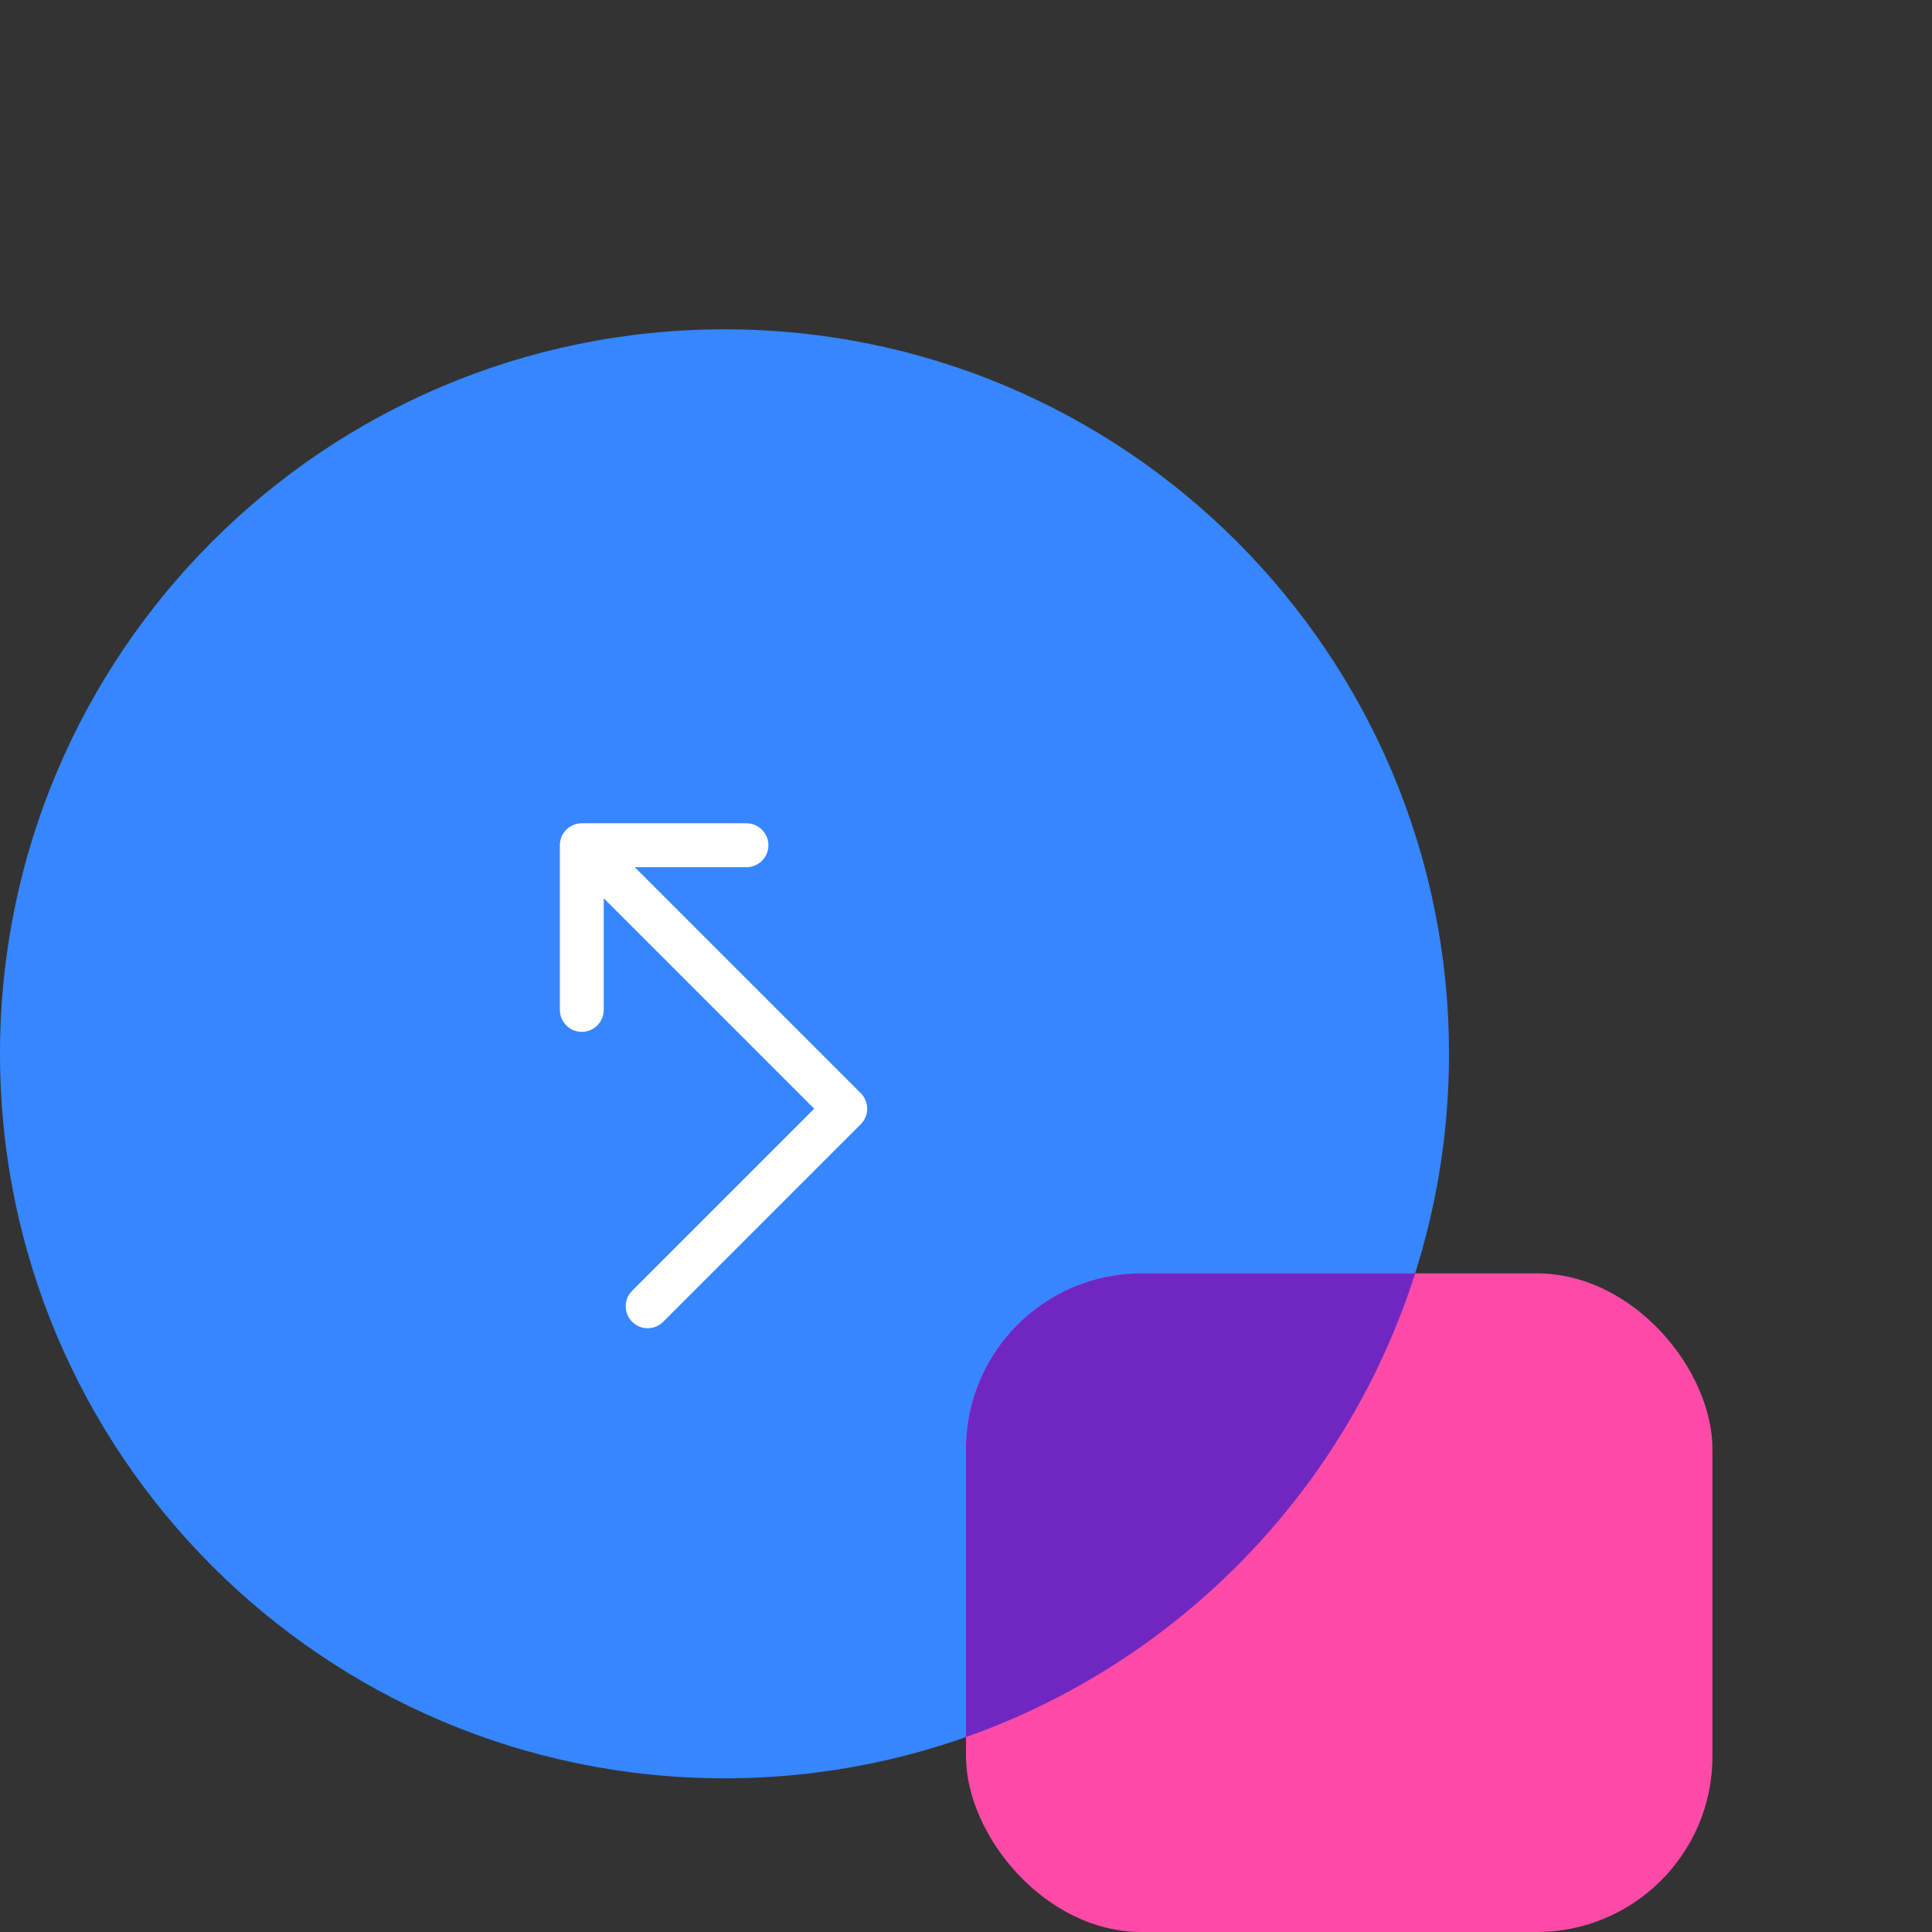
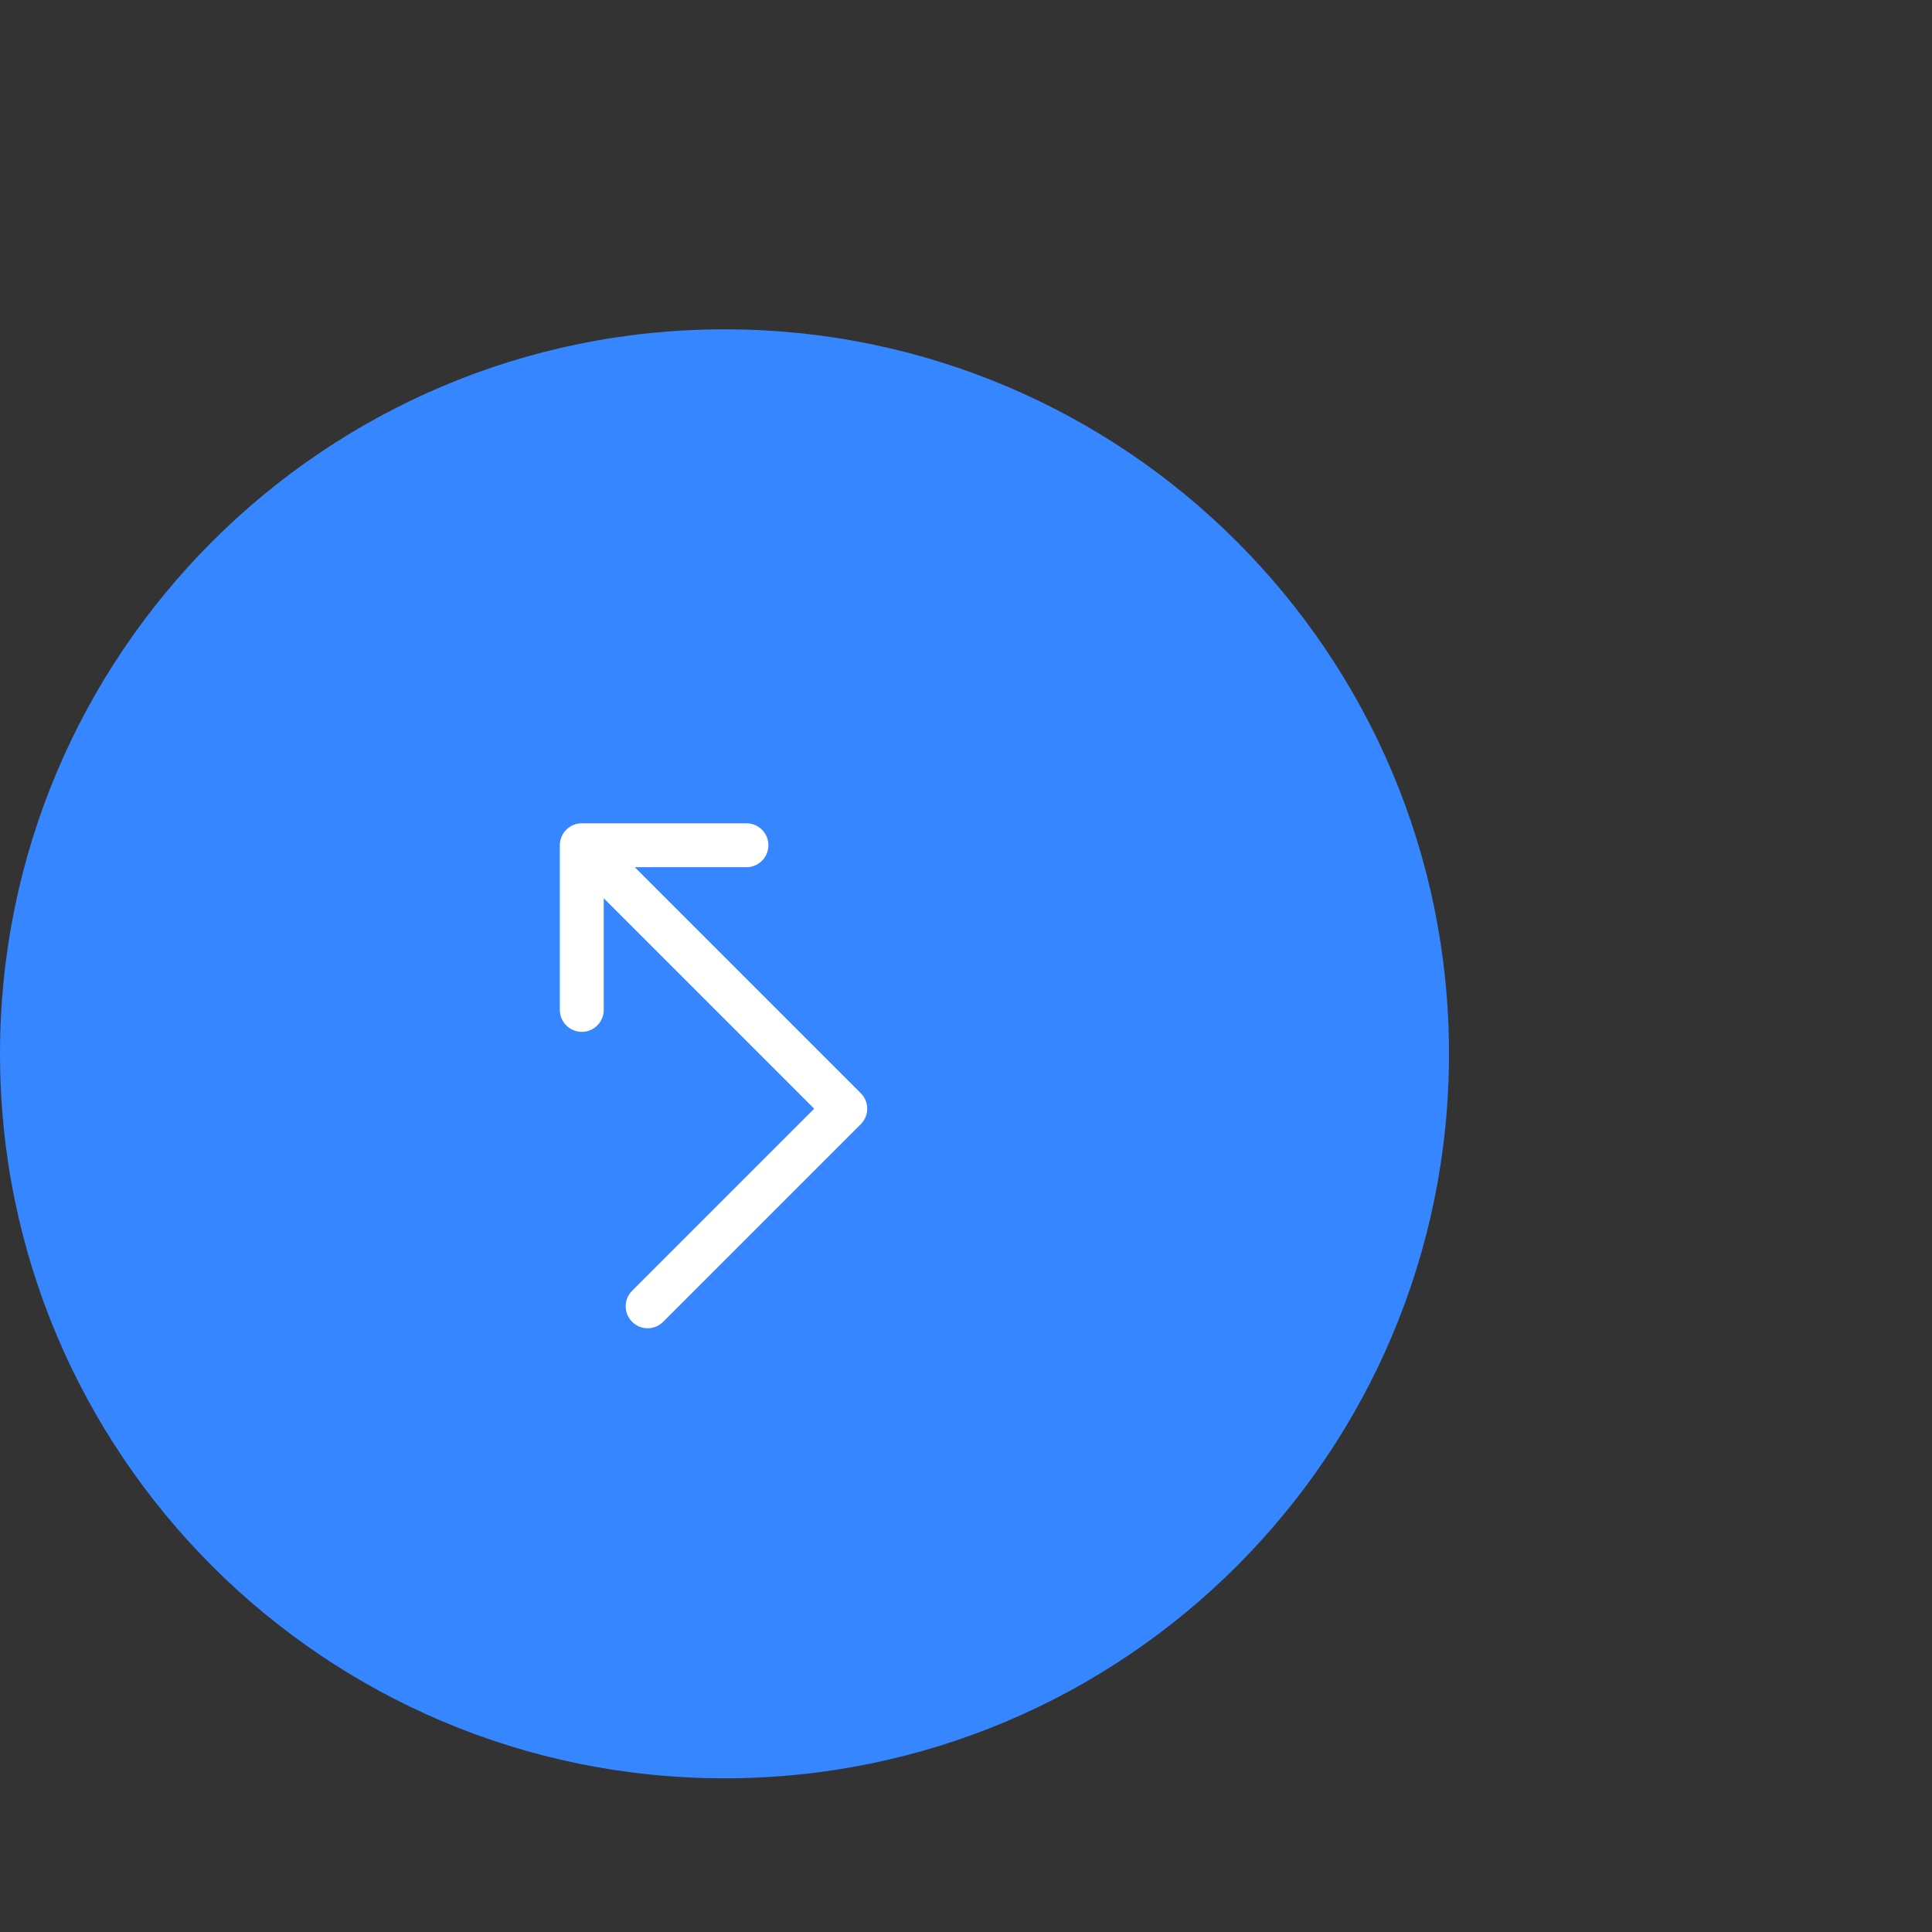
<svg xmlns="http://www.w3.org/2000/svg" width="88" height="88" viewBox="0 0 88 88" fill="none">
  <rect x="0" y="0" width="88" height="88" fill="#333333" stroke="none" />
  <path d="M66 48C66 66.225 51.225 81 33 81C14.775 81 0 66.225 0 48C0 29.775 14.775 15 33 15C51.225 15 66 29.775 66 48Z" fill="#3586FF" />
  <path fill-rule="evenodd" clip-rule="evenodd" d="M25.793 37.793C25.98 37.605 26.235 37.5 26.5 37.5H34C34.552 37.5 35 37.948 35 38.5C35 39.052 34.552 39.5 34 39.5H28.914L39.207 49.793C39.598 50.183 39.598 50.817 39.207 51.207L30.207 60.207C29.817 60.598 29.183 60.598 28.793 60.207C28.402 59.817 28.402 59.183 28.793 58.793L37.086 50.5L27.5 40.914V46C27.5 46.552 27.052 47 26.5 47C25.948 47 25.5 46.552 25.5 46V38.5C25.5 38.235 25.605 37.98 25.793 37.793Z" fill="white" />
-   <rect x="44" y="58" width="34" height="30" rx="8" fill="#FD4AA7" />
-   <path fill-rule="evenodd" clip-rule="evenodd" d="M64.458 58C61.33 67.847 53.708 75.691 44 79.122V66C44 61.582 47.582 58 52 58H64.458Z" fill="#7027C2" />
</svg>